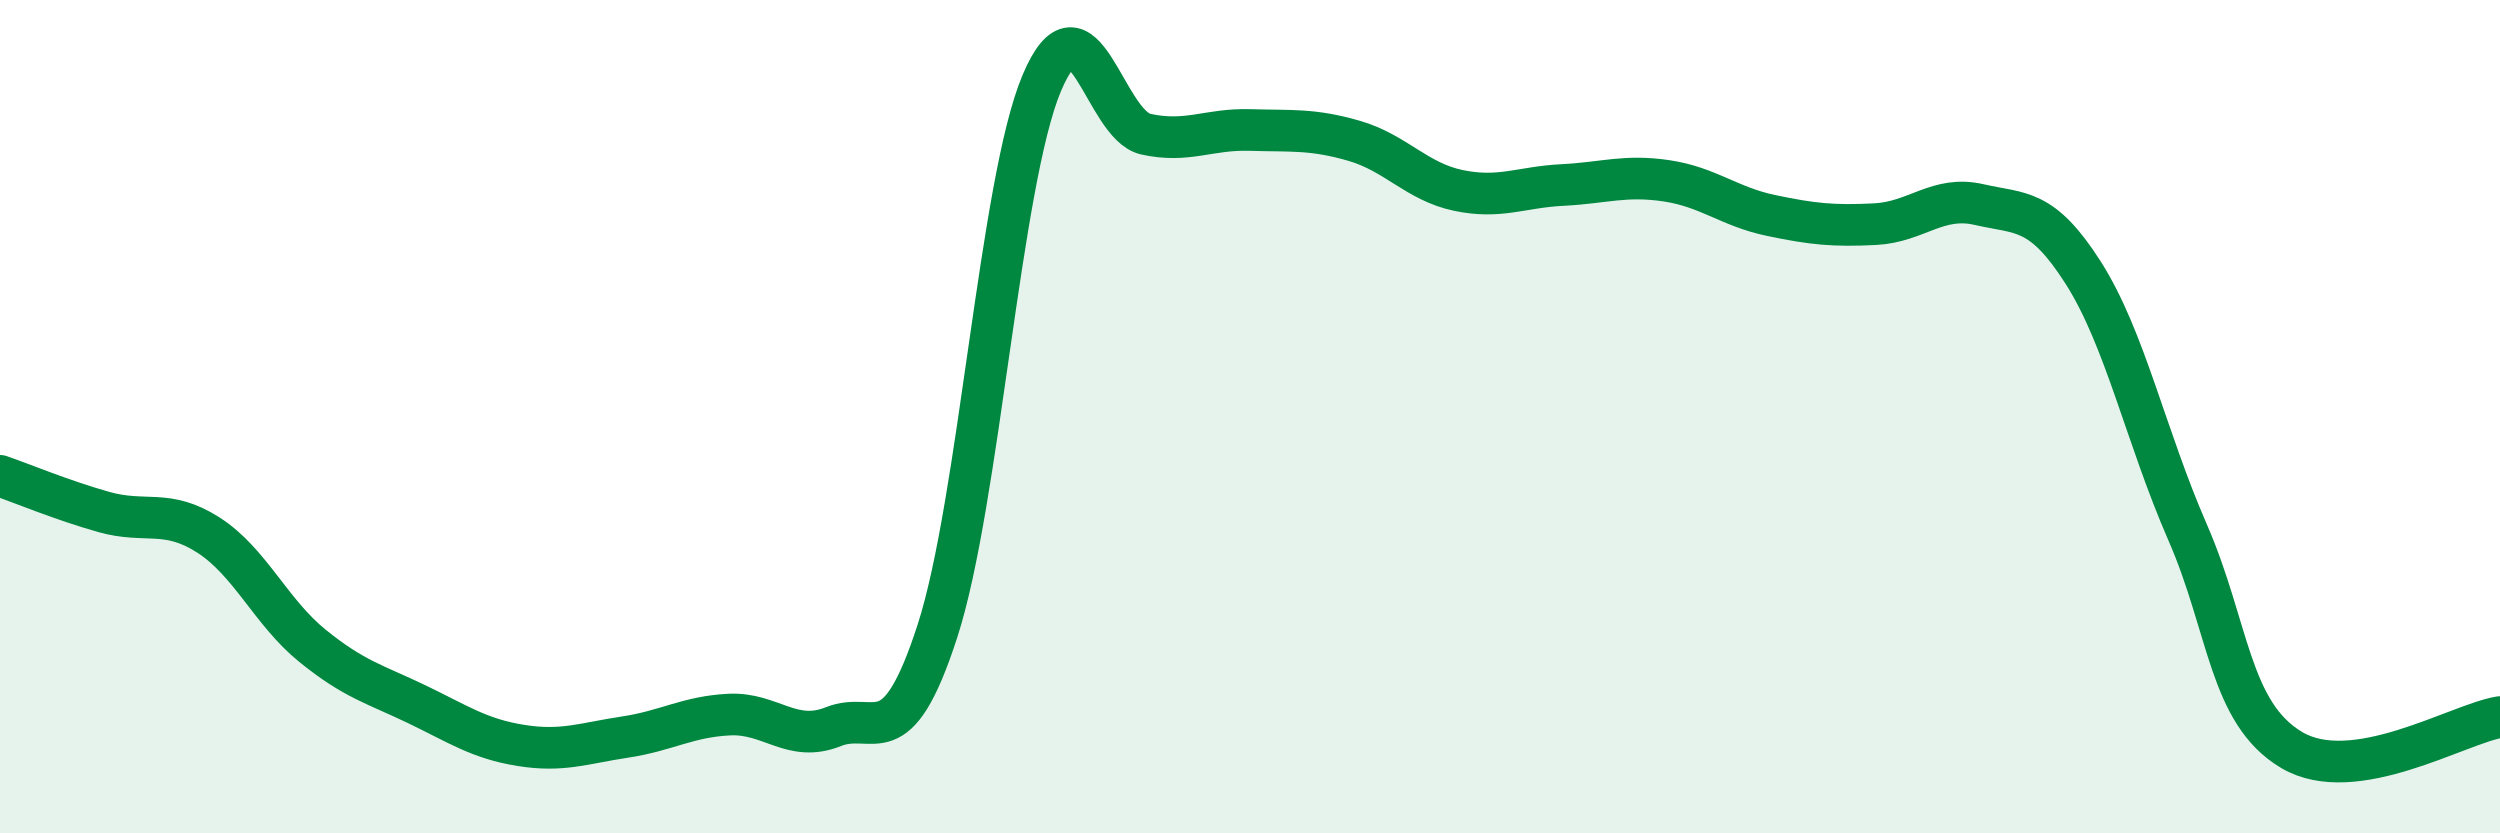
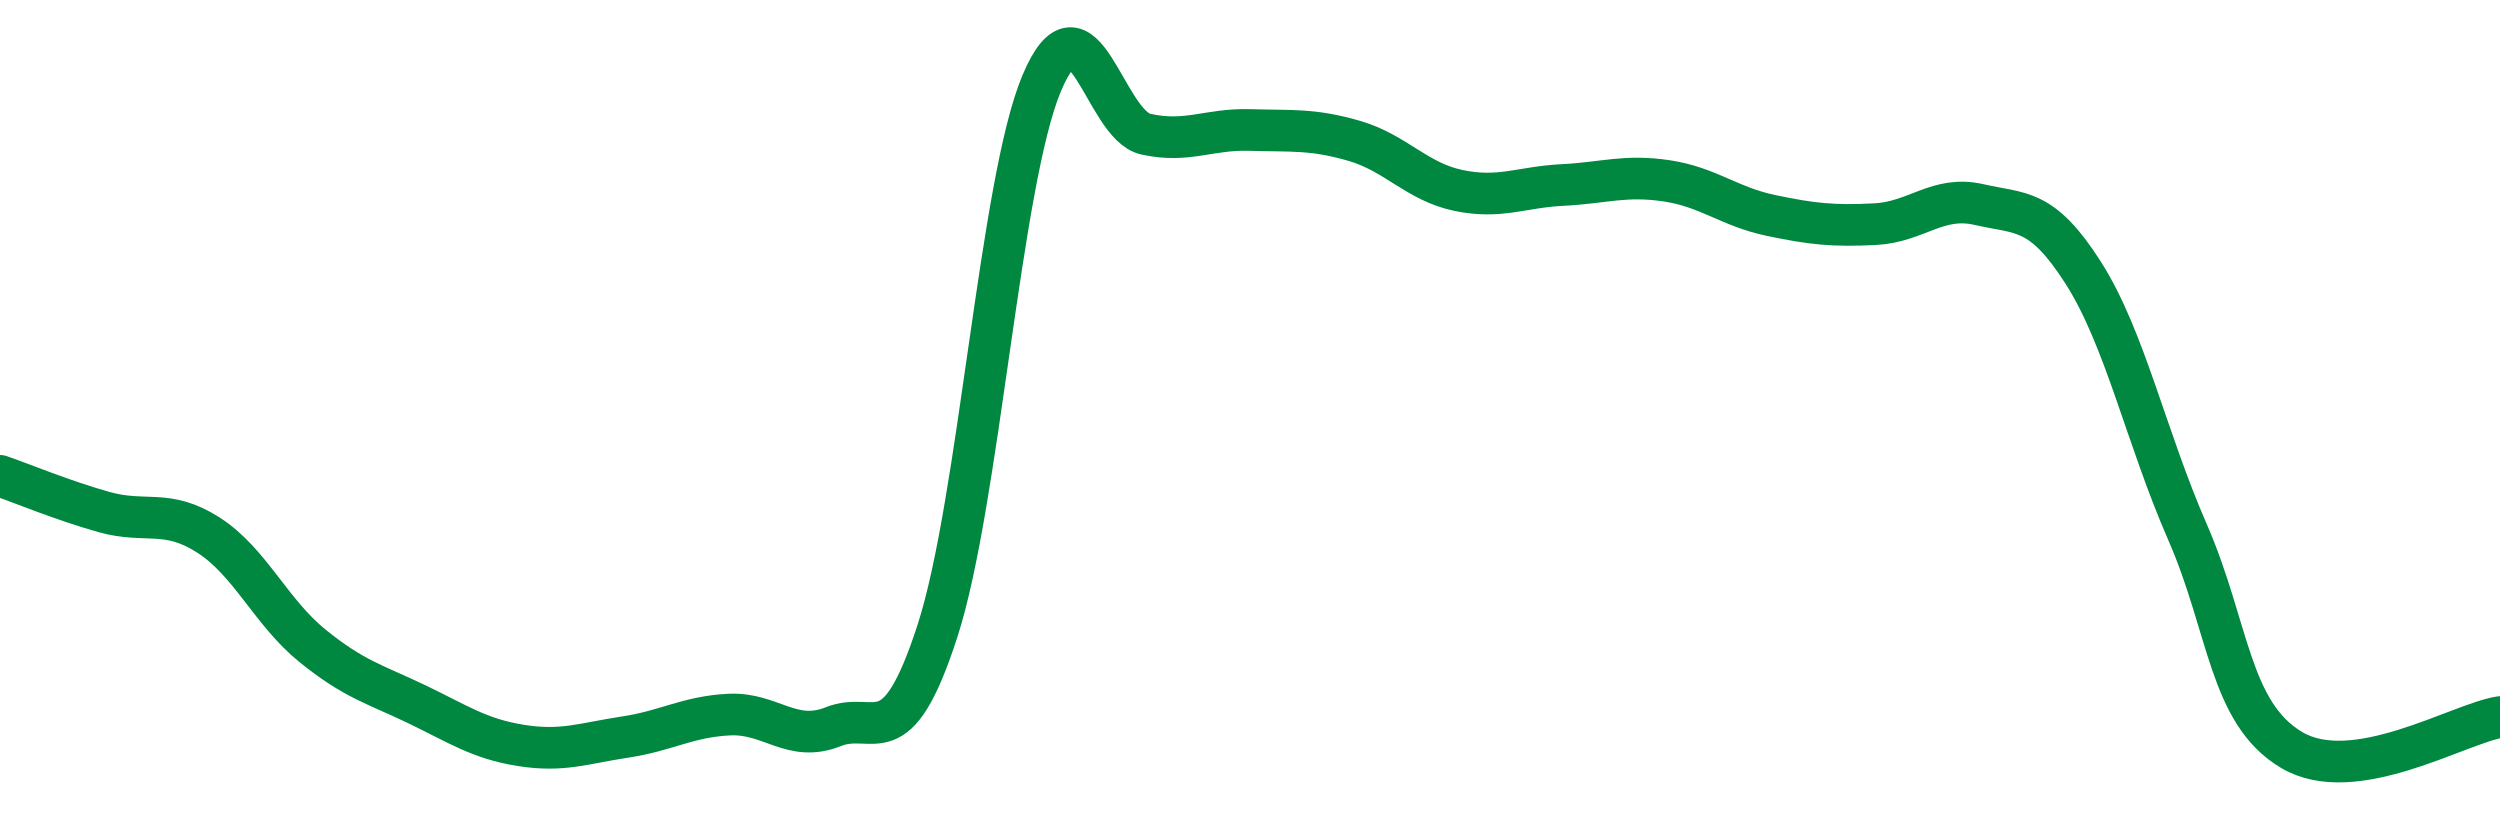
<svg xmlns="http://www.w3.org/2000/svg" width="60" height="20" viewBox="0 0 60 20">
-   <path d="M 0,11.42 C 0.5,11.59 1.5,12.01 2.5,12.29 C 3.5,12.57 4,12.2 5,12.84 C 6,13.48 6.5,14.69 7.5,15.5 C 8.5,16.31 9,16.42 10,16.9 C 11,17.38 11.5,17.73 12.5,17.89 C 13.5,18.05 14,17.84 15,17.69 C 16,17.54 16.5,17.2 17.5,17.15 C 18.5,17.1 19,17.84 20,17.44 C 21,17.04 21.5,18.23 22.5,15.14 C 23.5,12.05 24,4.38 25,2 C 26,-0.38 26.5,3 27.5,3.22 C 28.5,3.44 29,3.09 30,3.12 C 31,3.15 31.5,3.09 32.5,3.38 C 33.5,3.67 34,4.36 35,4.57 C 36,4.78 36.5,4.49 37.5,4.44 C 38.5,4.39 39,4.19 40,4.34 C 41,4.49 41.5,4.96 42.5,5.17 C 43.5,5.38 44,5.43 45,5.38 C 46,5.33 46.5,4.68 47.5,4.91 C 48.5,5.14 49,4.98 50,6.55 C 51,8.12 51.5,10.48 52.5,12.77 C 53.5,15.06 53.5,17.11 55,18 C 56.5,18.89 59,17.37 60,17.21L60 20L0 20Z" fill="#008740" opacity="0.1" stroke-linecap="round" stroke-linejoin="round" />
  <path d="M 0,11.42 C 0.5,11.59 1.5,12.01 2.5,12.29 C 3.5,12.57 4,12.2 5,12.84 C 6,13.48 6.5,14.69 7.5,15.5 C 8.5,16.31 9,16.42 10,16.9 C 11,17.38 11.5,17.73 12.5,17.89 C 13.5,18.05 14,17.84 15,17.69 C 16,17.54 16.5,17.2 17.5,17.15 C 18.5,17.1 19,17.84 20,17.44 C 21,17.04 21.5,18.23 22.5,15.14 C 23.5,12.05 24,4.38 25,2 C 26,-0.38 26.5,3 27.5,3.22 C 28.5,3.44 29,3.09 30,3.12 C 31,3.15 31.5,3.09 32.5,3.38 C 33.5,3.67 34,4.36 35,4.57 C 36,4.78 36.5,4.49 37.5,4.44 C 38.5,4.39 39,4.19 40,4.34 C 41,4.49 41.5,4.96 42.5,5.17 C 43.5,5.38 44,5.43 45,5.38 C 46,5.33 46.5,4.68 47.5,4.91 C 48.5,5.14 49,4.98 50,6.55 C 51,8.12 51.5,10.48 52.5,12.77 C 53.5,15.06 53.5,17.11 55,18 C 56.5,18.89 59,17.37 60,17.21" stroke="#008740" stroke-width="1" fill="none" stroke-linecap="round" stroke-linejoin="round" />
</svg>